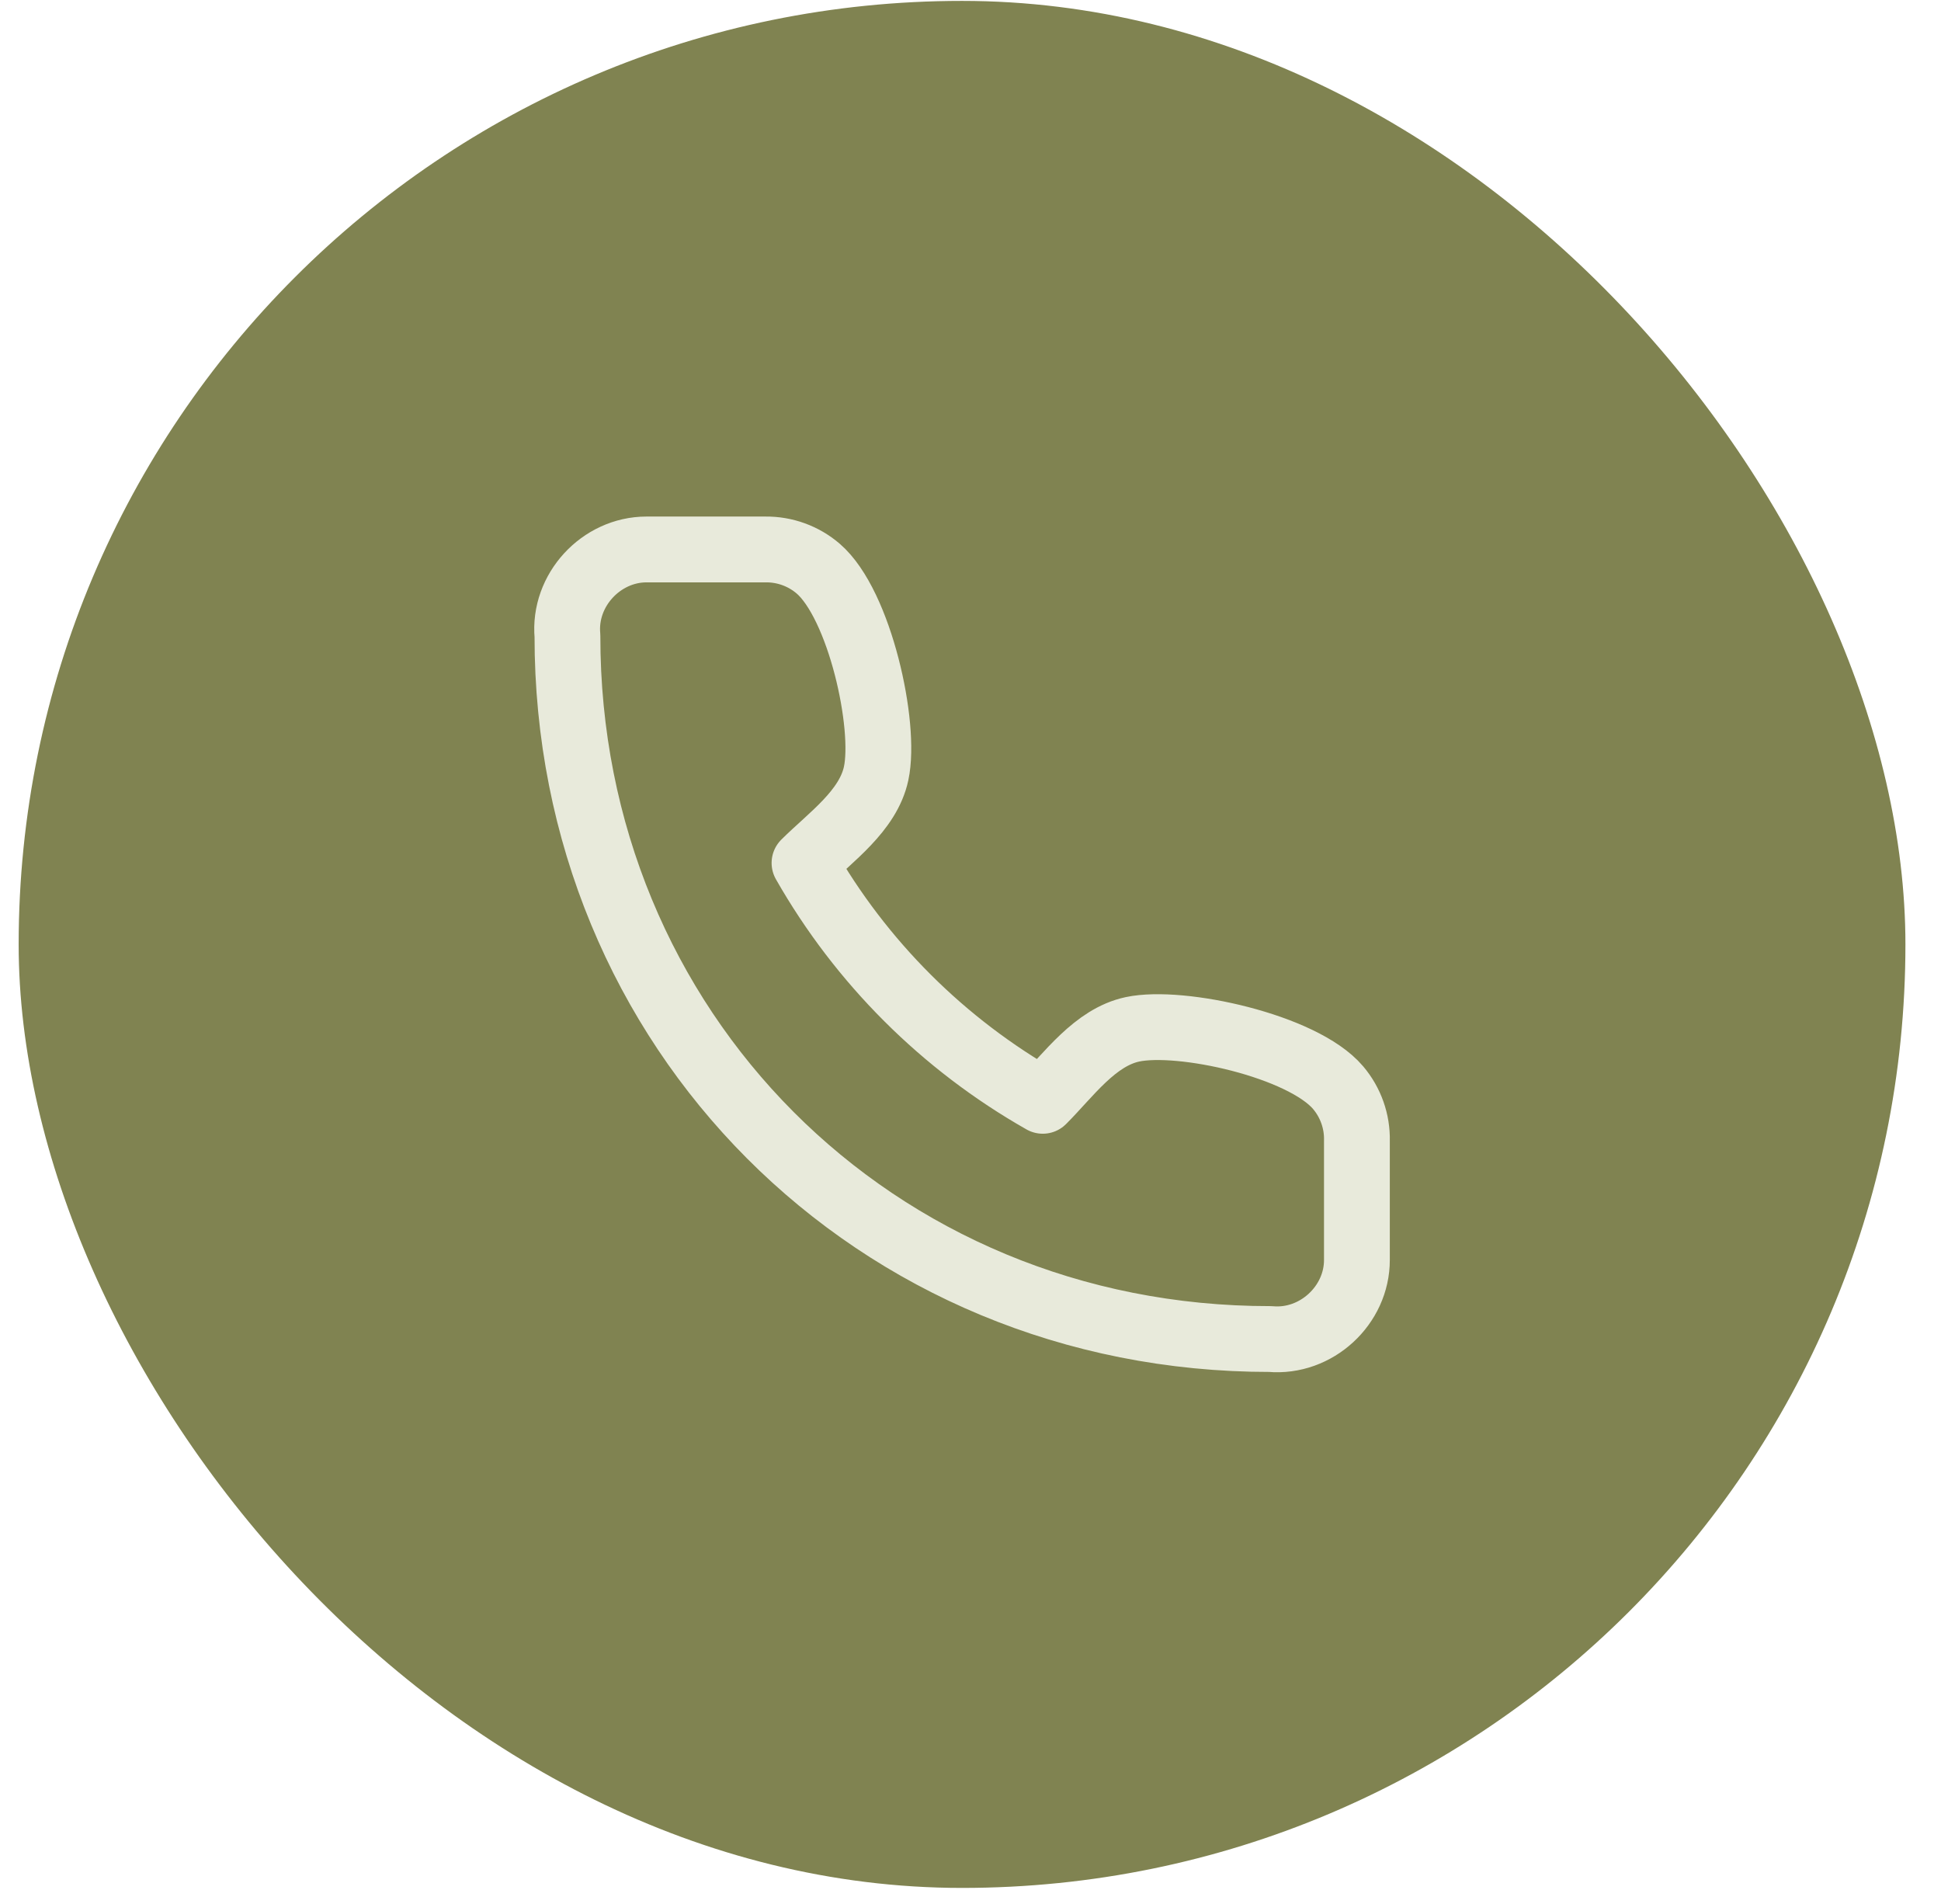
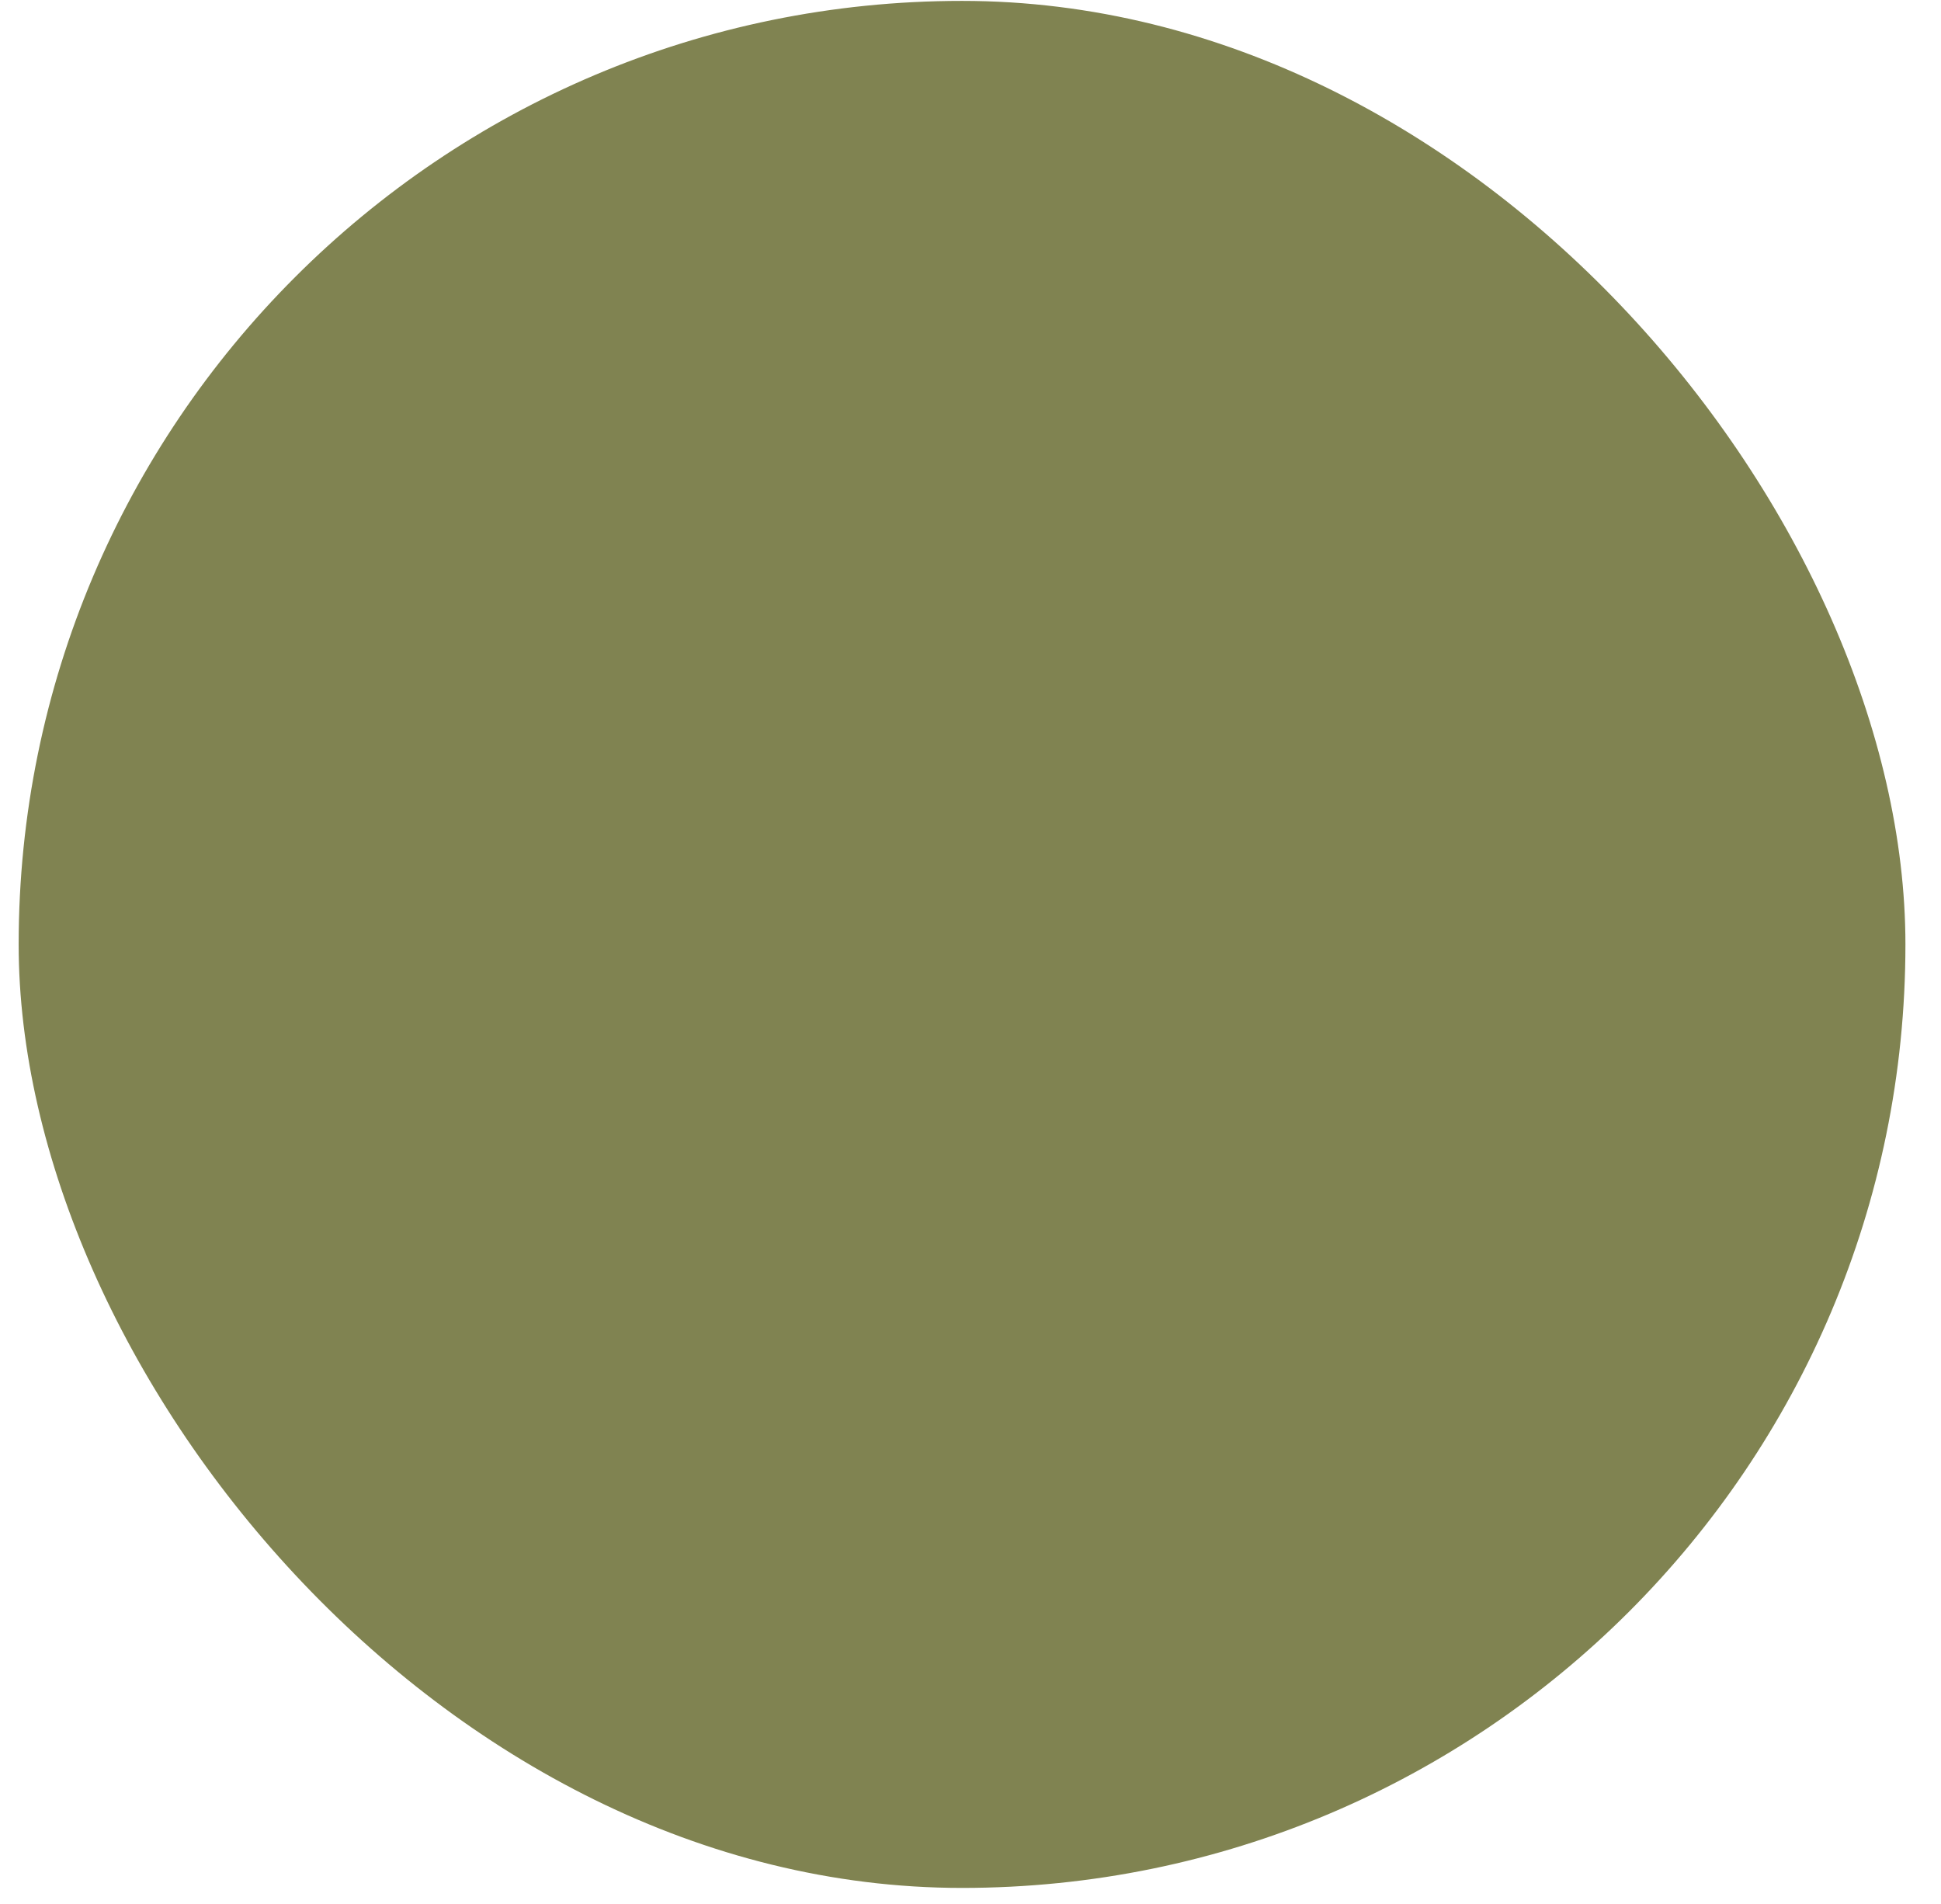
<svg xmlns="http://www.w3.org/2000/svg" width="52" height="51" viewBox="0 0 52 51" fill="none">
  <rect x="0.5" y="0.024" width="50.547" height="50.547" rx="25.273" fill="#808351" />
-   <path d="M36.352 33.745V30.56C36.365 30.039 36.185 29.532 35.848 29.134C34.897 28.013 31.633 27.297 30.34 27.572C29.331 27.787 28.626 28.799 27.936 29.487C25.273 27.976 23.067 25.775 21.553 23.116C22.243 22.428 23.257 21.724 23.472 20.718C23.748 19.429 23.032 16.187 21.919 15.231C21.527 14.895 21.027 14.713 20.51 14.718H17.319C16.103 14.719 15.091 15.81 15.202 17.033C15.193 27.572 23.422 35.877 34.032 35.868C35.262 35.979 36.357 34.963 36.352 33.745Z" stroke="#E8EADB" stroke-width="1.763" stroke-linecap="round" stroke-linejoin="round" />
</svg>